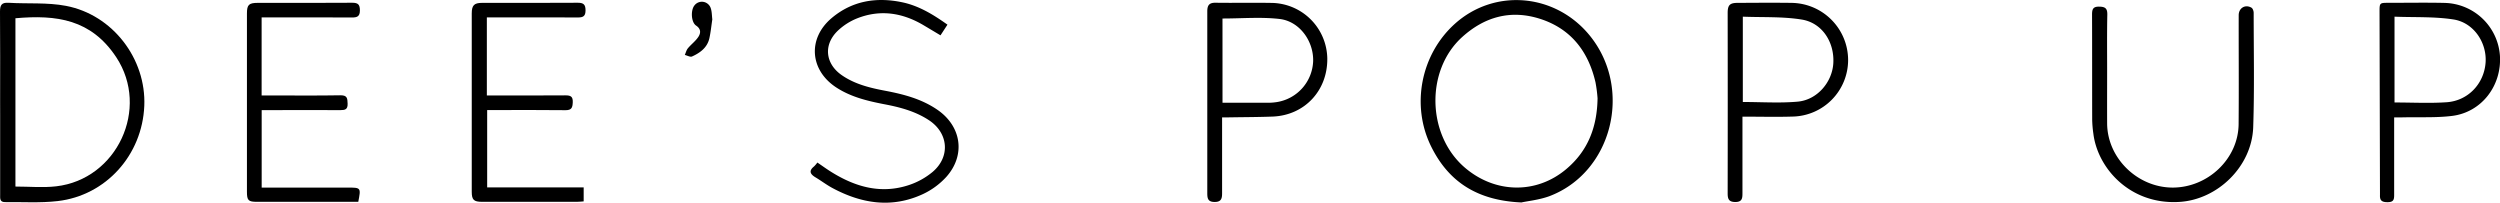
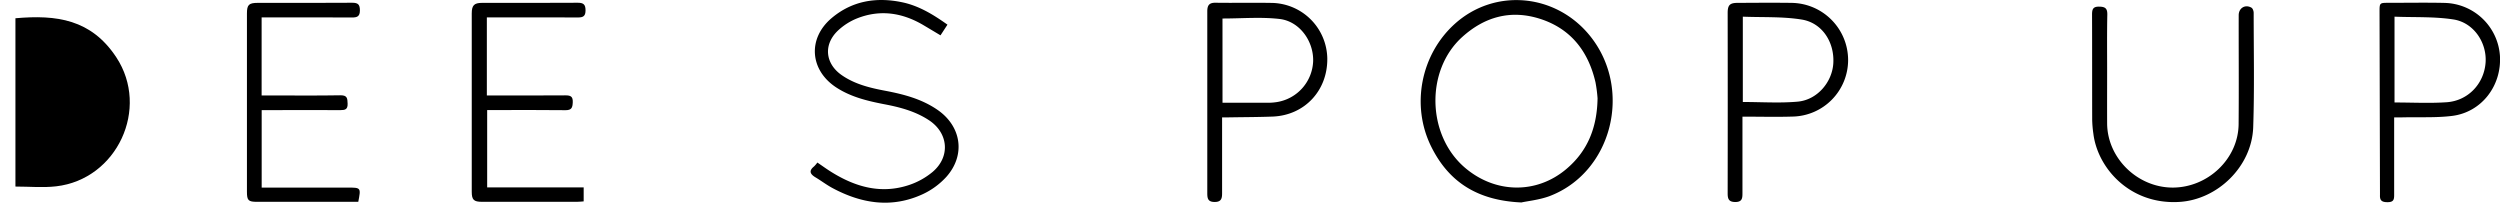
<svg xmlns="http://www.w3.org/2000/svg" id="Layer_1" data-name="Layer 1" viewBox="0 0 1796.3 145.54">
  <path d="M530.86,422.89c-31.9-1.44-52.31-14.94-64.81-40.24-14.57-29.49-7.41-66,16.91-88,28.77-26,72.79-22,97.44,8.79,30.74,38.44,15.54,98.09-29.56,115C543.49,421.09,535.41,421.89,530.86,422.89Zm54.77-74.83a100.7,100.7,0,0,0-1.5-11.56C579,314.36,566.49,298.12,544.47,291c-21.08-6.79-40-1.63-56.33,13.23-26.25,24-25.11,70.42,2.25,93.73,21.71,18.49,51.24,19.07,72.7,1C578.25,386.24,585.28,369.52,585.63,348.06Z" transform="translate(562.25 -277.42)" />
-   <path d="M-562.16,351c0-21.77.11-43.53-.09-65.29,0-4.67,1.18-6.59,6.16-6.29,13.76.83,27.85-.35,41.25,2.21,33.63,6.41,57.7,38.14,56.27,71.88-1.49,35.27-27.49,64.36-62.25,68.39-12.5,1.45-25.27.59-37.92.73-3.85,0-3.4-2.92-3.4-5.35q0-28.41,0-56.82Zm11-60.43V411.46c10,0,19.74.93,29.22-.16,43.78-5,67.51-55.95,43.22-92.76C-496.77,291.25-521.59,287.91-551.19,290.54Z" transform="translate(562.25 -277.42)" />
+   <path d="M-562.16,351q0-28.41,0-56.82Zm11-60.43V411.46c10,0,19.74.93,29.22-.16,43.78-5,67.51-55.95,43.22-92.76C-496.77,291.25-521.59,287.91-551.19,290.54Z" transform="translate(562.25 -277.42)" />
  <path d="M-212.44,289.92V346H-207c17,0,34,.08,51-.06,3.69,0,5.46.73,5.29,4.93-.15,3.76-.73,5.77-5.22,5.72-16.82-.22-33.64-.09-50.46-.09h-5.82v55.57h69.34v10.05c-1.51.1-3.24.31-5,.31q-34,0-68,0c-5.94,0-7.42-1.39-7.42-7.26q0-64.05,0-128.11c0-5.8,1.74-7.56,7.34-7.57,23,0,46,.06,68.95-.09,4.18,0,5.48,1.44,5.47,5.52s-1.71,5.07-5.43,5.05c-19.81-.11-39.63-.05-59.45-.05Z" transform="translate(562.25 -277.42)" />
  <path d="M951.77,328.24c0,12.63-.06,25.25,0,37.88.14,24.88,21.73,46,47,46.08,25.44,0,47.25-20.7,47.47-45.6.23-26.08,0-52.16.06-78.24,0-5.17,4.66-8,9.13-5.44,1,.56,1.62,2.45,1.63,3.73,0,27.41.59,54.84-.34,82.22-1,28.26-25.64,52-53.06,53.63-35.39,2.16-58.69-24.18-61.77-48.93a82.48,82.48,0,0,1-.86-9.91c-.07-25.25,0-50.5-.1-75.75,0-3.78.63-5.79,5.14-5.72,4.26.07,5.9,1.22,5.83,5.68C951.62,301.33,951.77,314.78,951.77,328.24Z" transform="translate(562.25 -277.42)" />
  <path d="M-374.27,289.92V346h6.1c16.83,0,33.65.19,50.47-.11,5-.09,5.08,2.19,5.22,6,.14,4.14-1.79,4.66-5.13,4.65-17-.08-34,0-51,0h-5.62V412.2h61.59c9.8,0,9.8,0,7.82,10.24h-4.77q-34,0-67.95,0c-6.28,0-7.28-1-7.28-7.23q0-64.06,0-128.12c0-6.21,1.4-7.59,7.68-7.6,22.65,0,45.31.08,68-.09,4.13,0,5.46,1.27,5.49,5.41,0,4.41-1.89,5.2-5.76,5.18-19.49-.14-39-.07-58.46-.06Z" transform="translate(562.25 -277.42)" />
  <path d="M118.52,295.14l-5,7.67c-4.28-2.56-8.35-5-12.45-7.43-15-8.83-30.86-11.27-47.3-4.83a43.91,43.91,0,0,0-14.1,9c-10.43,10.05-8.95,23.65,2.91,31.88,9.39,6.52,20.24,9.13,31.24,11.21,13.33,2.53,26.34,5.93,37.68,13.8,17.13,11.89,20.11,32.42,6.27,48a53.39,53.39,0,0,1-17.1,12.54c-22.15,10.19-43.8,6.77-64.66-4.39-4.24-2.26-8.11-5.22-12.24-7.7-3.71-2.23-5.2-4.56-1.14-7.86a22,22,0,0,0,2.42-2.82c3.56,2.41,6.89,4.85,10.39,7,17.26,10.68,35.62,15.81,55.58,9.11a52.28,52.28,0,0,0,16.79-9.34c12.83-10.83,11.51-27.81-2.46-37.1-9.89-6.57-21.19-9.5-32.69-11.66C60.88,349.92,49.27,347.09,39,340.5c-19.43-12.41-21.23-35.44-3.53-50.23C50.11,278,67.36,275.21,85.73,279,97.83,281.47,108.19,287.8,118.52,295.14Z" transform="translate(562.25 -277.42)" />
  <path d="M689.74,361.23v20.46c0,11.46,0,22.93,0,34.39,0,3.58-.09,6.52-5.16,6.48-4.7,0-5.48-2.28-5.47-6.22q.11-64.81,0-129.61c0-5.6,1.53-7.22,7-7.24,13-.06,26-.19,39,0a41.16,41.16,0,0,1,40.55,41,40.69,40.69,0,0,1-39.59,40.68C714.31,361.55,702.51,361.23,689.74,361.23ZM690,350.7c13.34,0,26.5.92,39.46-.25,14-1.27,24.82-14,25.57-27.71.83-15.06-8-28.91-22.76-31.28-13.76-2.22-28-1.49-42.27-2.06Z" transform="translate(562.25 -277.42)" />
  <path d="M315.85,361.75v6q0,24.17,0,48.33c0,3.62-.36,6.46-5.31,6.46s-5.33-2.65-5.33-6.37q0-65.28,0-130.54c0-4.41,1.36-6.31,6-6.24,13.31.2,26.63-.1,39.95.12a40.59,40.59,0,0,1,40.28,39.93c.26,23.1-16.35,40.85-39.26,41.74-10.14.39-20.29.39-30.44.56C319.94,361.78,318.15,361.75,315.85,361.75Zm.3-10.5c11.45,0,22.39,0,33.33,0a39.51,39.51,0,0,0,5.95-.53,30.93,30.93,0,0,0,25.84-29.28c.44-14.44-9.76-28.74-24.14-30.39-13.4-1.54-27.11-.33-41-.33Z" transform="translate(562.25 -277.42)" />
  <path d="M1158,361.75v17.56c0,12.79,0,25.59,0,38.38,0,3.36-.65,5-4.76,5s-5.57-1.23-5.43-5c0-.66,0-1.33,0-2q-.15-64.8-.31-129.6c0-6.62,0-6.64,6.56-6.64,13.32,0,26.65-.23,40,.06A40.78,40.78,0,0,1,1234,317.39c1.39,21.57-13.16,40.65-34.28,43.3-11.5,1.44-23.26.78-34.91,1.05C1162.65,361.79,1160.53,361.75,1158,361.75Zm.26-10.7c12.91,0,25.25.68,37.48-.17,15.39-1.08,26.78-13.28,27.94-28.33,1.1-14.37-8.45-28.88-23.07-31.15-13.79-2.14-28-1.43-42.35-2Z" transform="translate(562.25 -277.42)" />
-   <path d="M-50.44,291.33c-.7,4.66-1.14,9.11-2.08,13.46C-54,311.59-59.13,315.34-65,318c-1.29.59-3.44-.68-5.2-1.1.72-1.61,1.14-3.48,2.23-4.8,2.38-2.86,5.53-5.16,7.53-8.23,1.71-2.64,2-5.62-1.64-8.06s-4-11.13-1.14-14.55a6.7,6.7,0,0,1,11.64,2C-50.7,285.82-50.77,288.73-50.44,291.33Z" transform="translate(562.25 -277.42)" />
</svg>